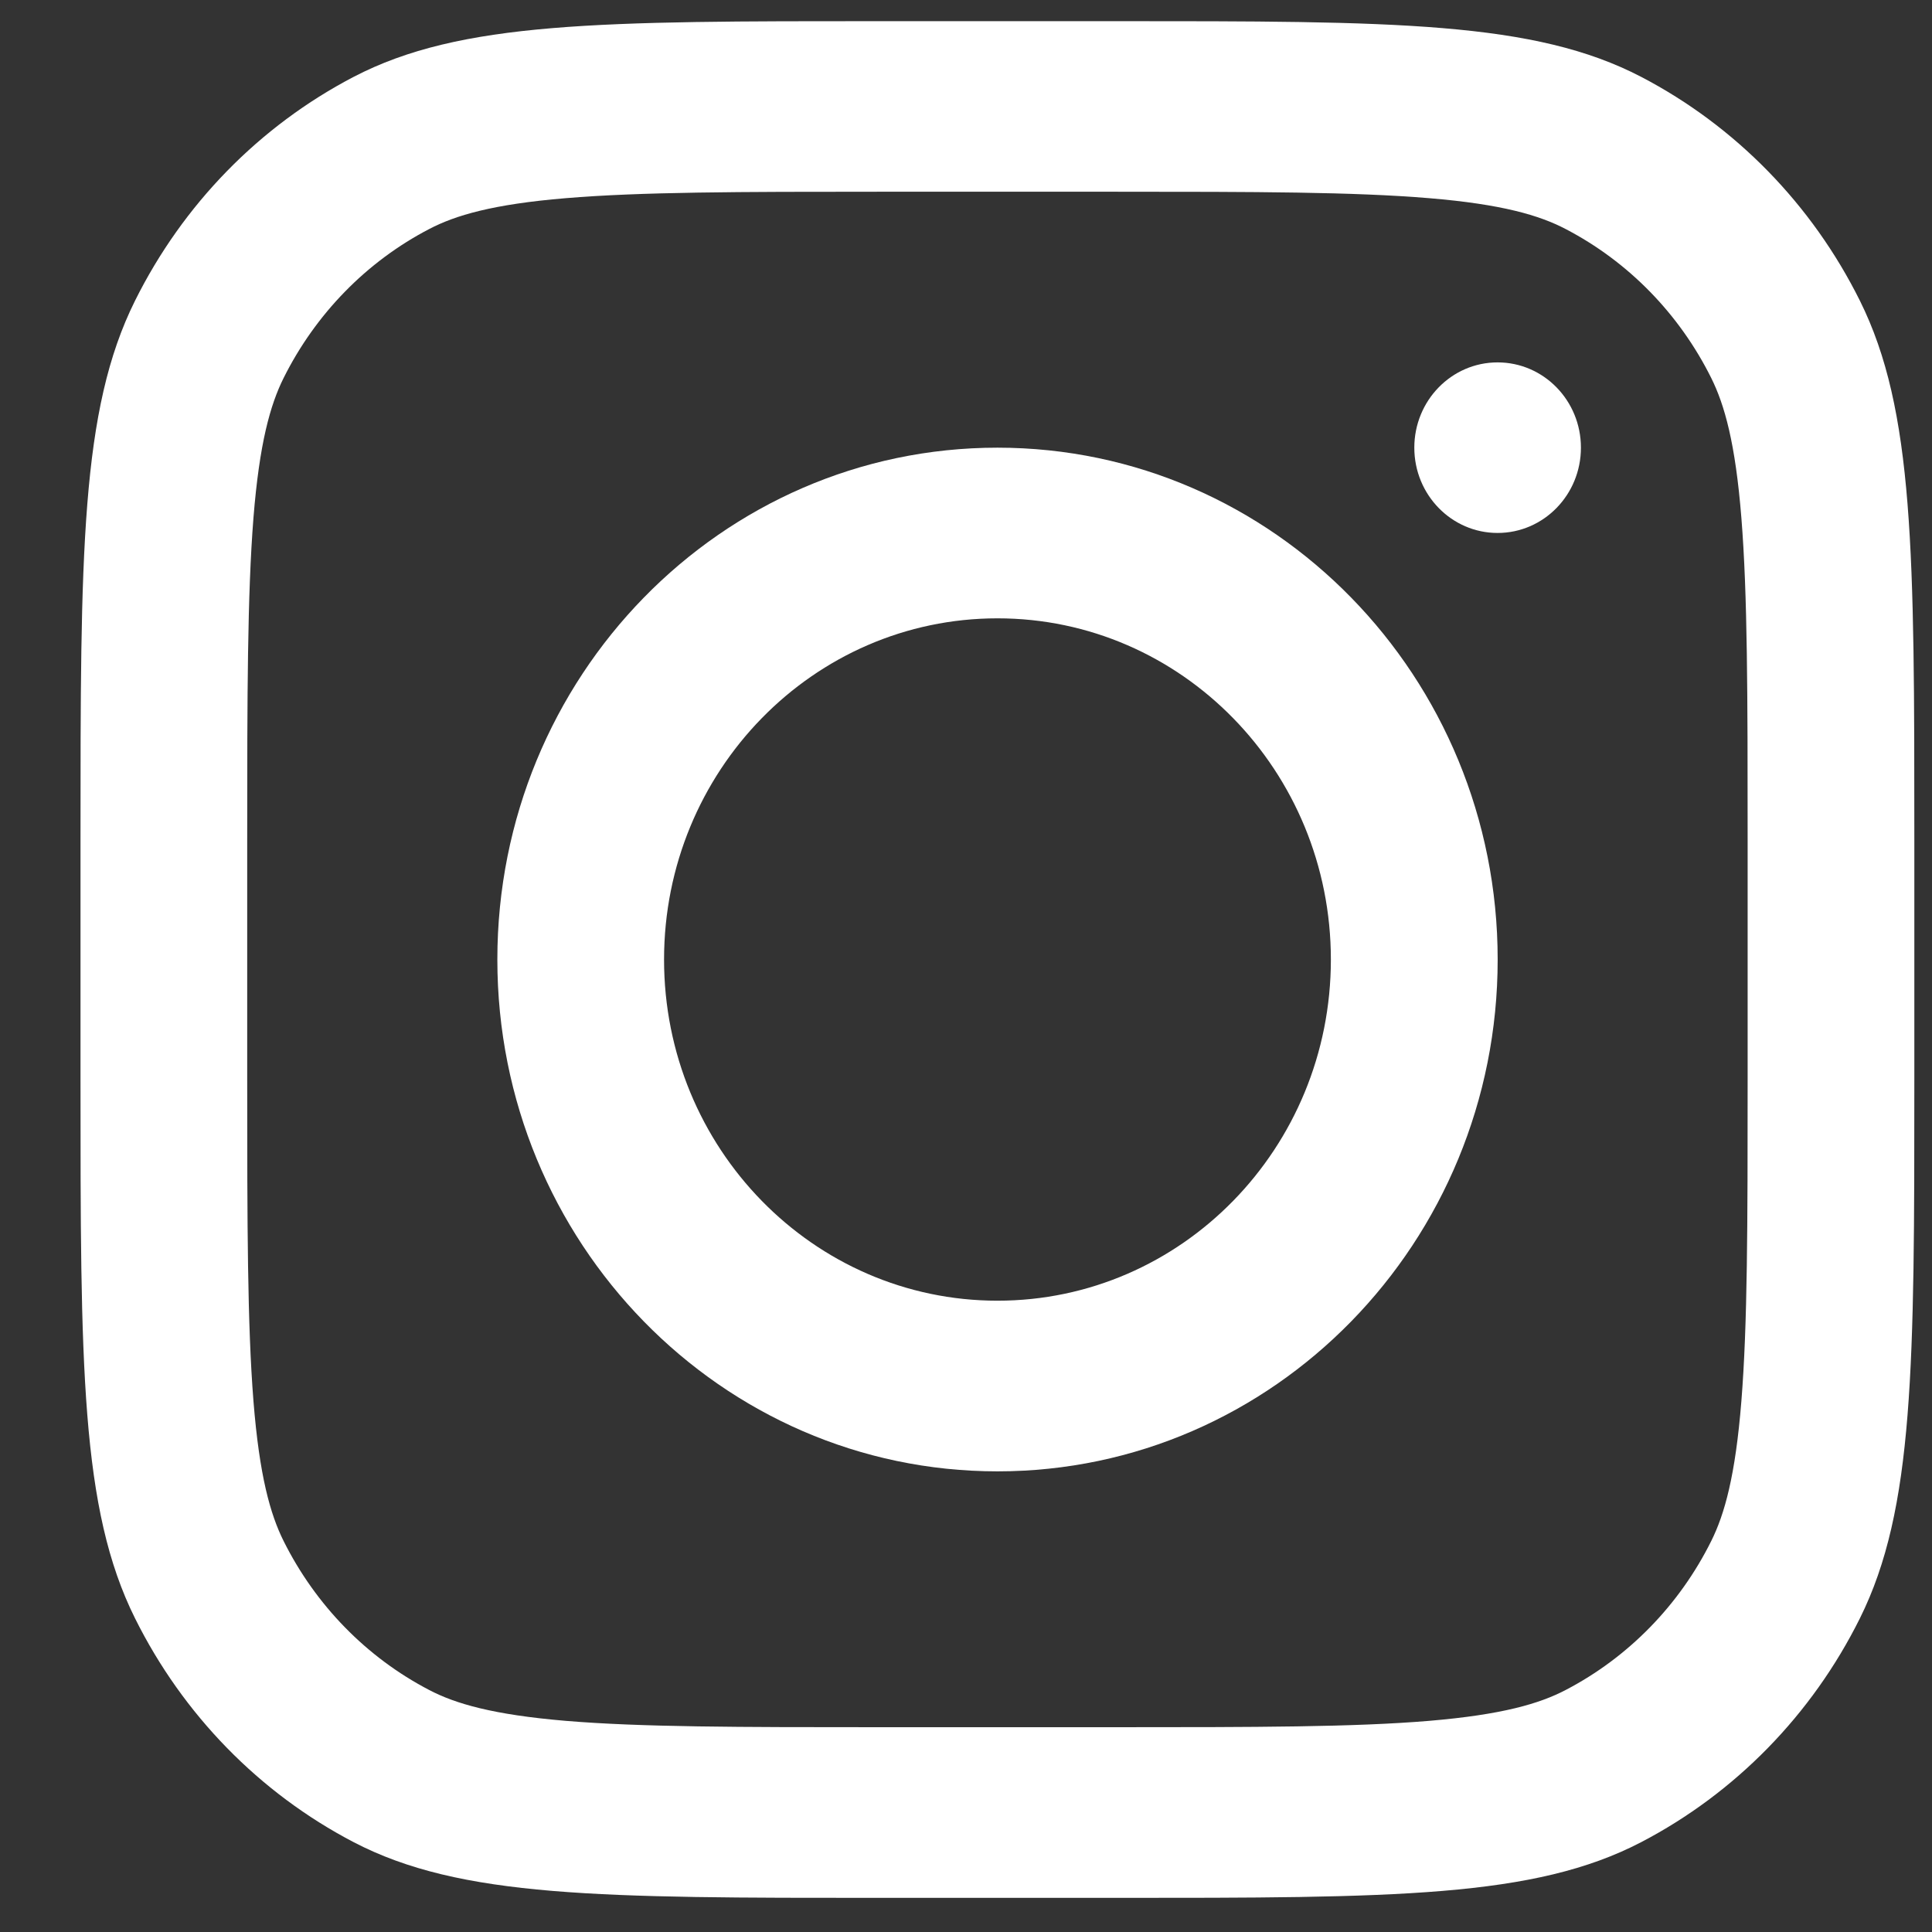
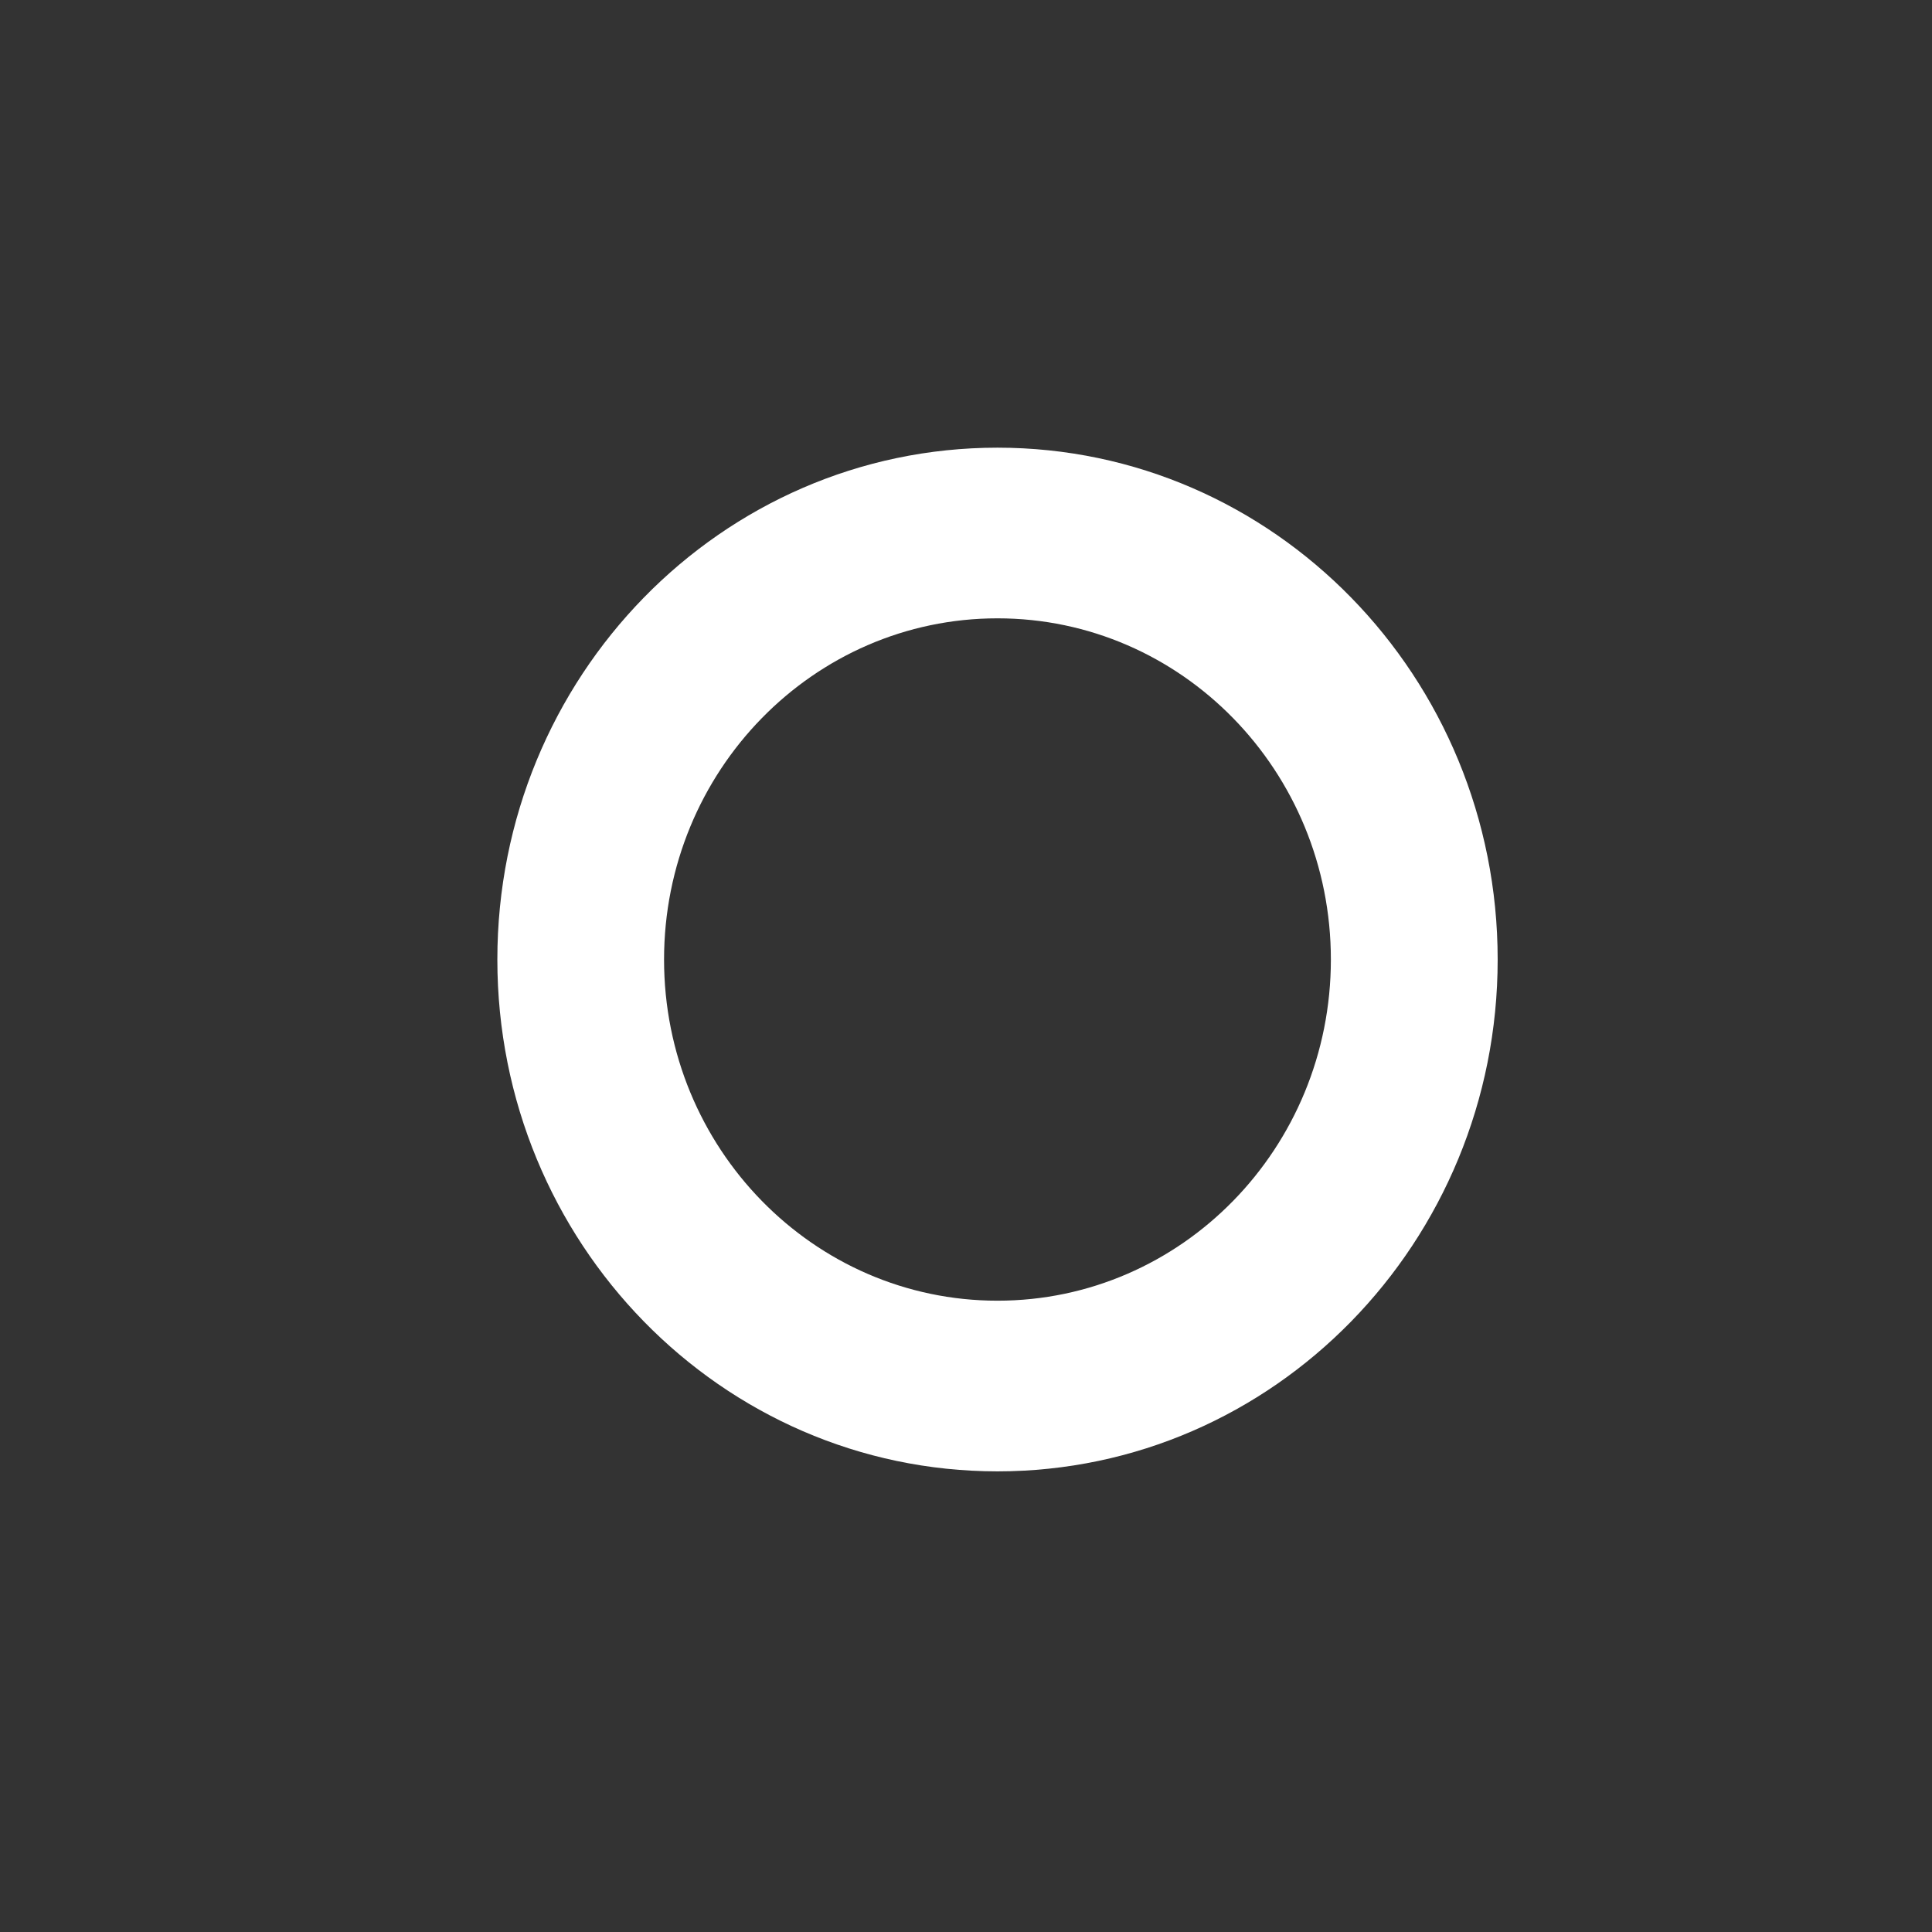
<svg xmlns="http://www.w3.org/2000/svg" width="21" height="21" viewBox="0 0 21 21" fill="none">
  <rect x="0" y="0" width="21" height="21" fill="#333333" stroke="none" />
  <path fill-rule="evenodd" clip-rule="evenodd" d="M10.842 15.993C13.845 15.993 16.279 13.502 16.279 10.43C16.279 7.357 13.845 4.866 10.842 4.866C7.84 4.866 5.406 7.357 5.406 10.43C5.406 13.502 7.84 15.993 10.842 15.993ZM10.842 14.138C12.844 14.138 14.466 12.478 14.466 10.43C14.466 8.381 12.844 6.721 10.842 6.721C8.841 6.721 7.218 8.381 7.218 10.43C7.218 12.478 8.841 14.138 10.842 14.138Z" fill="white" />
-   <path d="M16.278 3.939C15.778 3.939 15.373 4.354 15.373 4.866C15.373 5.378 15.778 5.793 16.278 5.793C16.779 5.793 17.184 5.378 17.184 4.866C17.184 4.354 16.779 3.939 16.278 3.939Z" fill="white" />
-   <path fill-rule="evenodd" clip-rule="evenodd" d="M1.468 3.268C0.875 4.458 0.875 6.016 0.875 9.131V11.728C0.875 14.843 0.875 16.401 1.468 17.591C1.989 18.638 2.82 19.489 3.843 20.023C5.006 20.629 6.529 20.629 9.573 20.629H12.11C15.155 20.629 16.677 20.629 17.84 20.023C18.863 19.489 19.695 18.638 20.216 17.591C20.808 16.401 20.808 14.843 20.808 11.728V9.131C20.808 6.016 20.808 4.458 20.216 3.268C19.695 2.221 18.863 1.37 17.84 0.836C16.677 0.23 15.155 0.23 12.11 0.23H9.573C6.529 0.23 5.006 0.23 3.843 0.836C2.82 1.37 1.989 2.221 1.468 3.268ZM12.11 2.084H9.573C8.021 2.084 6.966 2.086 6.15 2.154C5.356 2.22 4.949 2.341 4.666 2.489C3.984 2.844 3.43 3.412 3.082 4.11C2.938 4.4 2.82 4.815 2.755 5.628C2.689 6.463 2.687 7.543 2.687 9.131V11.728C2.687 13.316 2.689 14.396 2.755 15.23C2.82 16.044 2.938 16.459 3.082 16.749C3.43 17.447 3.984 18.015 4.666 18.37C4.949 18.518 5.356 18.638 6.15 18.705C6.966 18.773 8.021 18.774 9.573 18.774H12.11C13.662 18.774 14.717 18.773 15.533 18.705C16.328 18.638 16.734 18.518 17.017 18.37C17.699 18.015 18.254 17.447 18.601 16.749C18.745 16.459 18.863 16.044 18.928 15.23C18.995 14.396 18.996 13.316 18.996 11.728V9.131C18.996 7.543 18.995 6.463 18.928 5.628C18.863 4.815 18.745 4.4 18.601 4.11C18.254 3.412 17.699 2.844 17.017 2.489C16.734 2.341 16.328 2.22 15.533 2.154C14.717 2.086 13.662 2.084 12.11 2.084Z" fill="white" />
</svg>